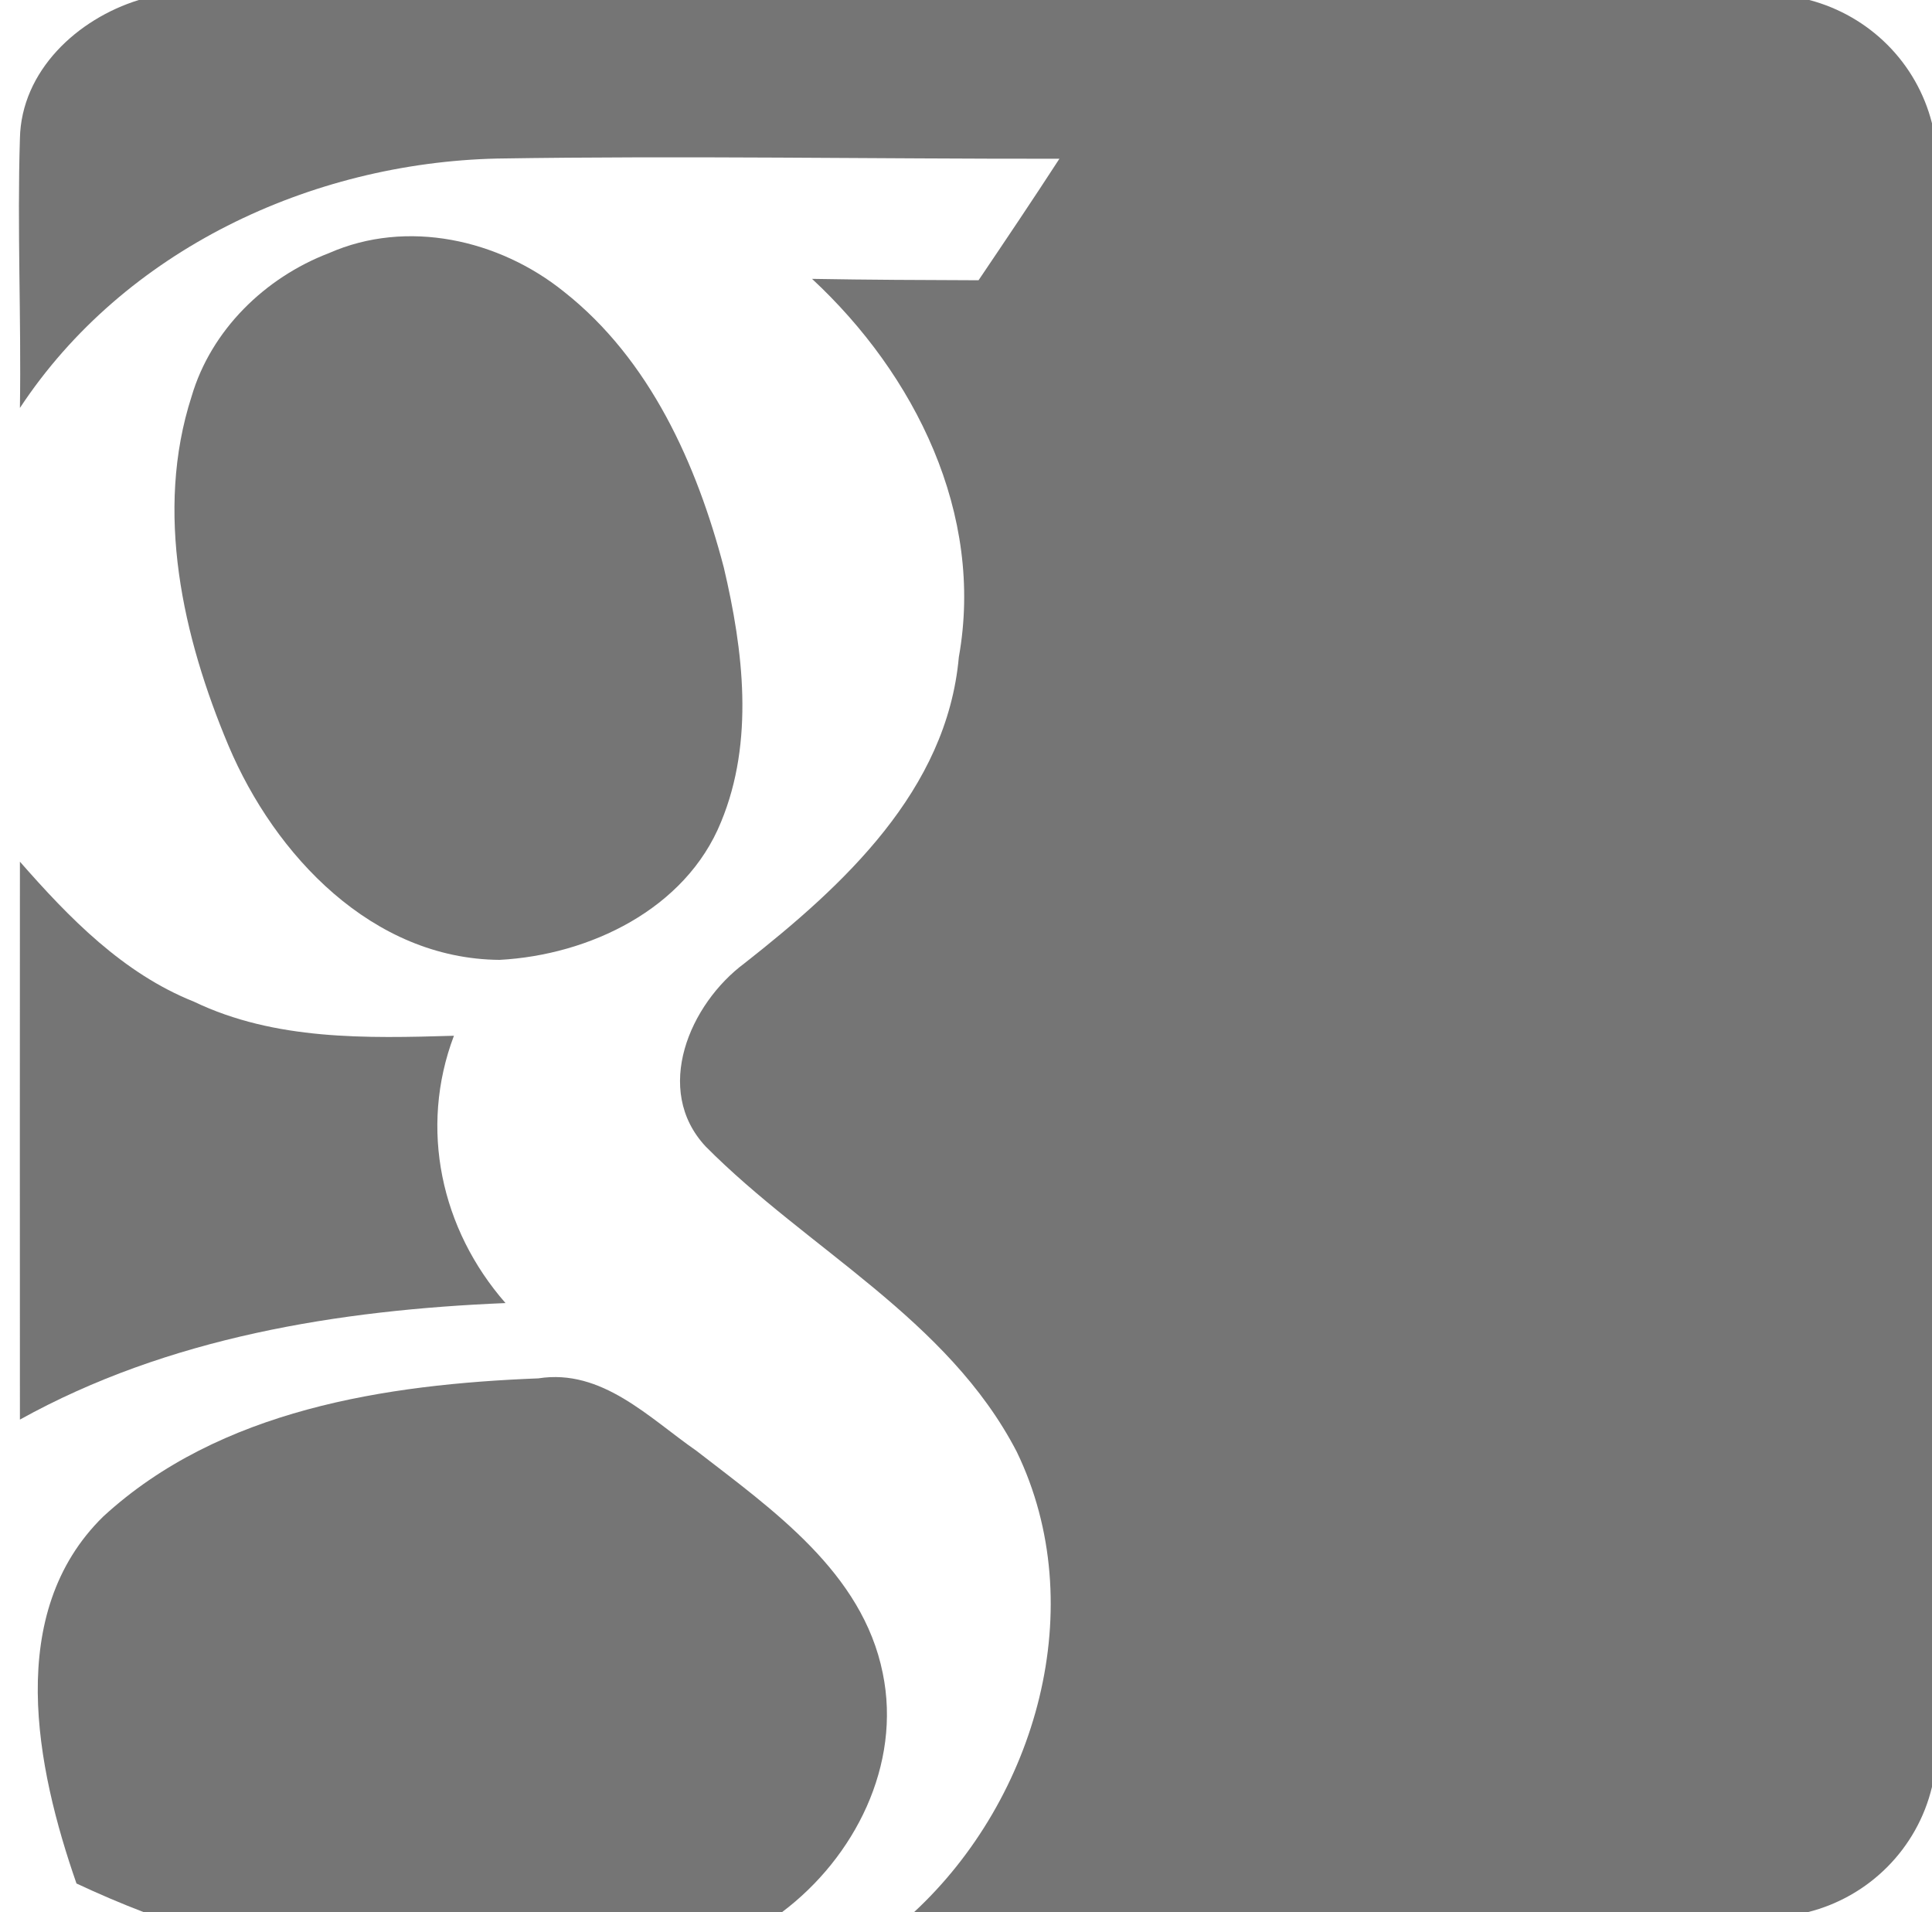
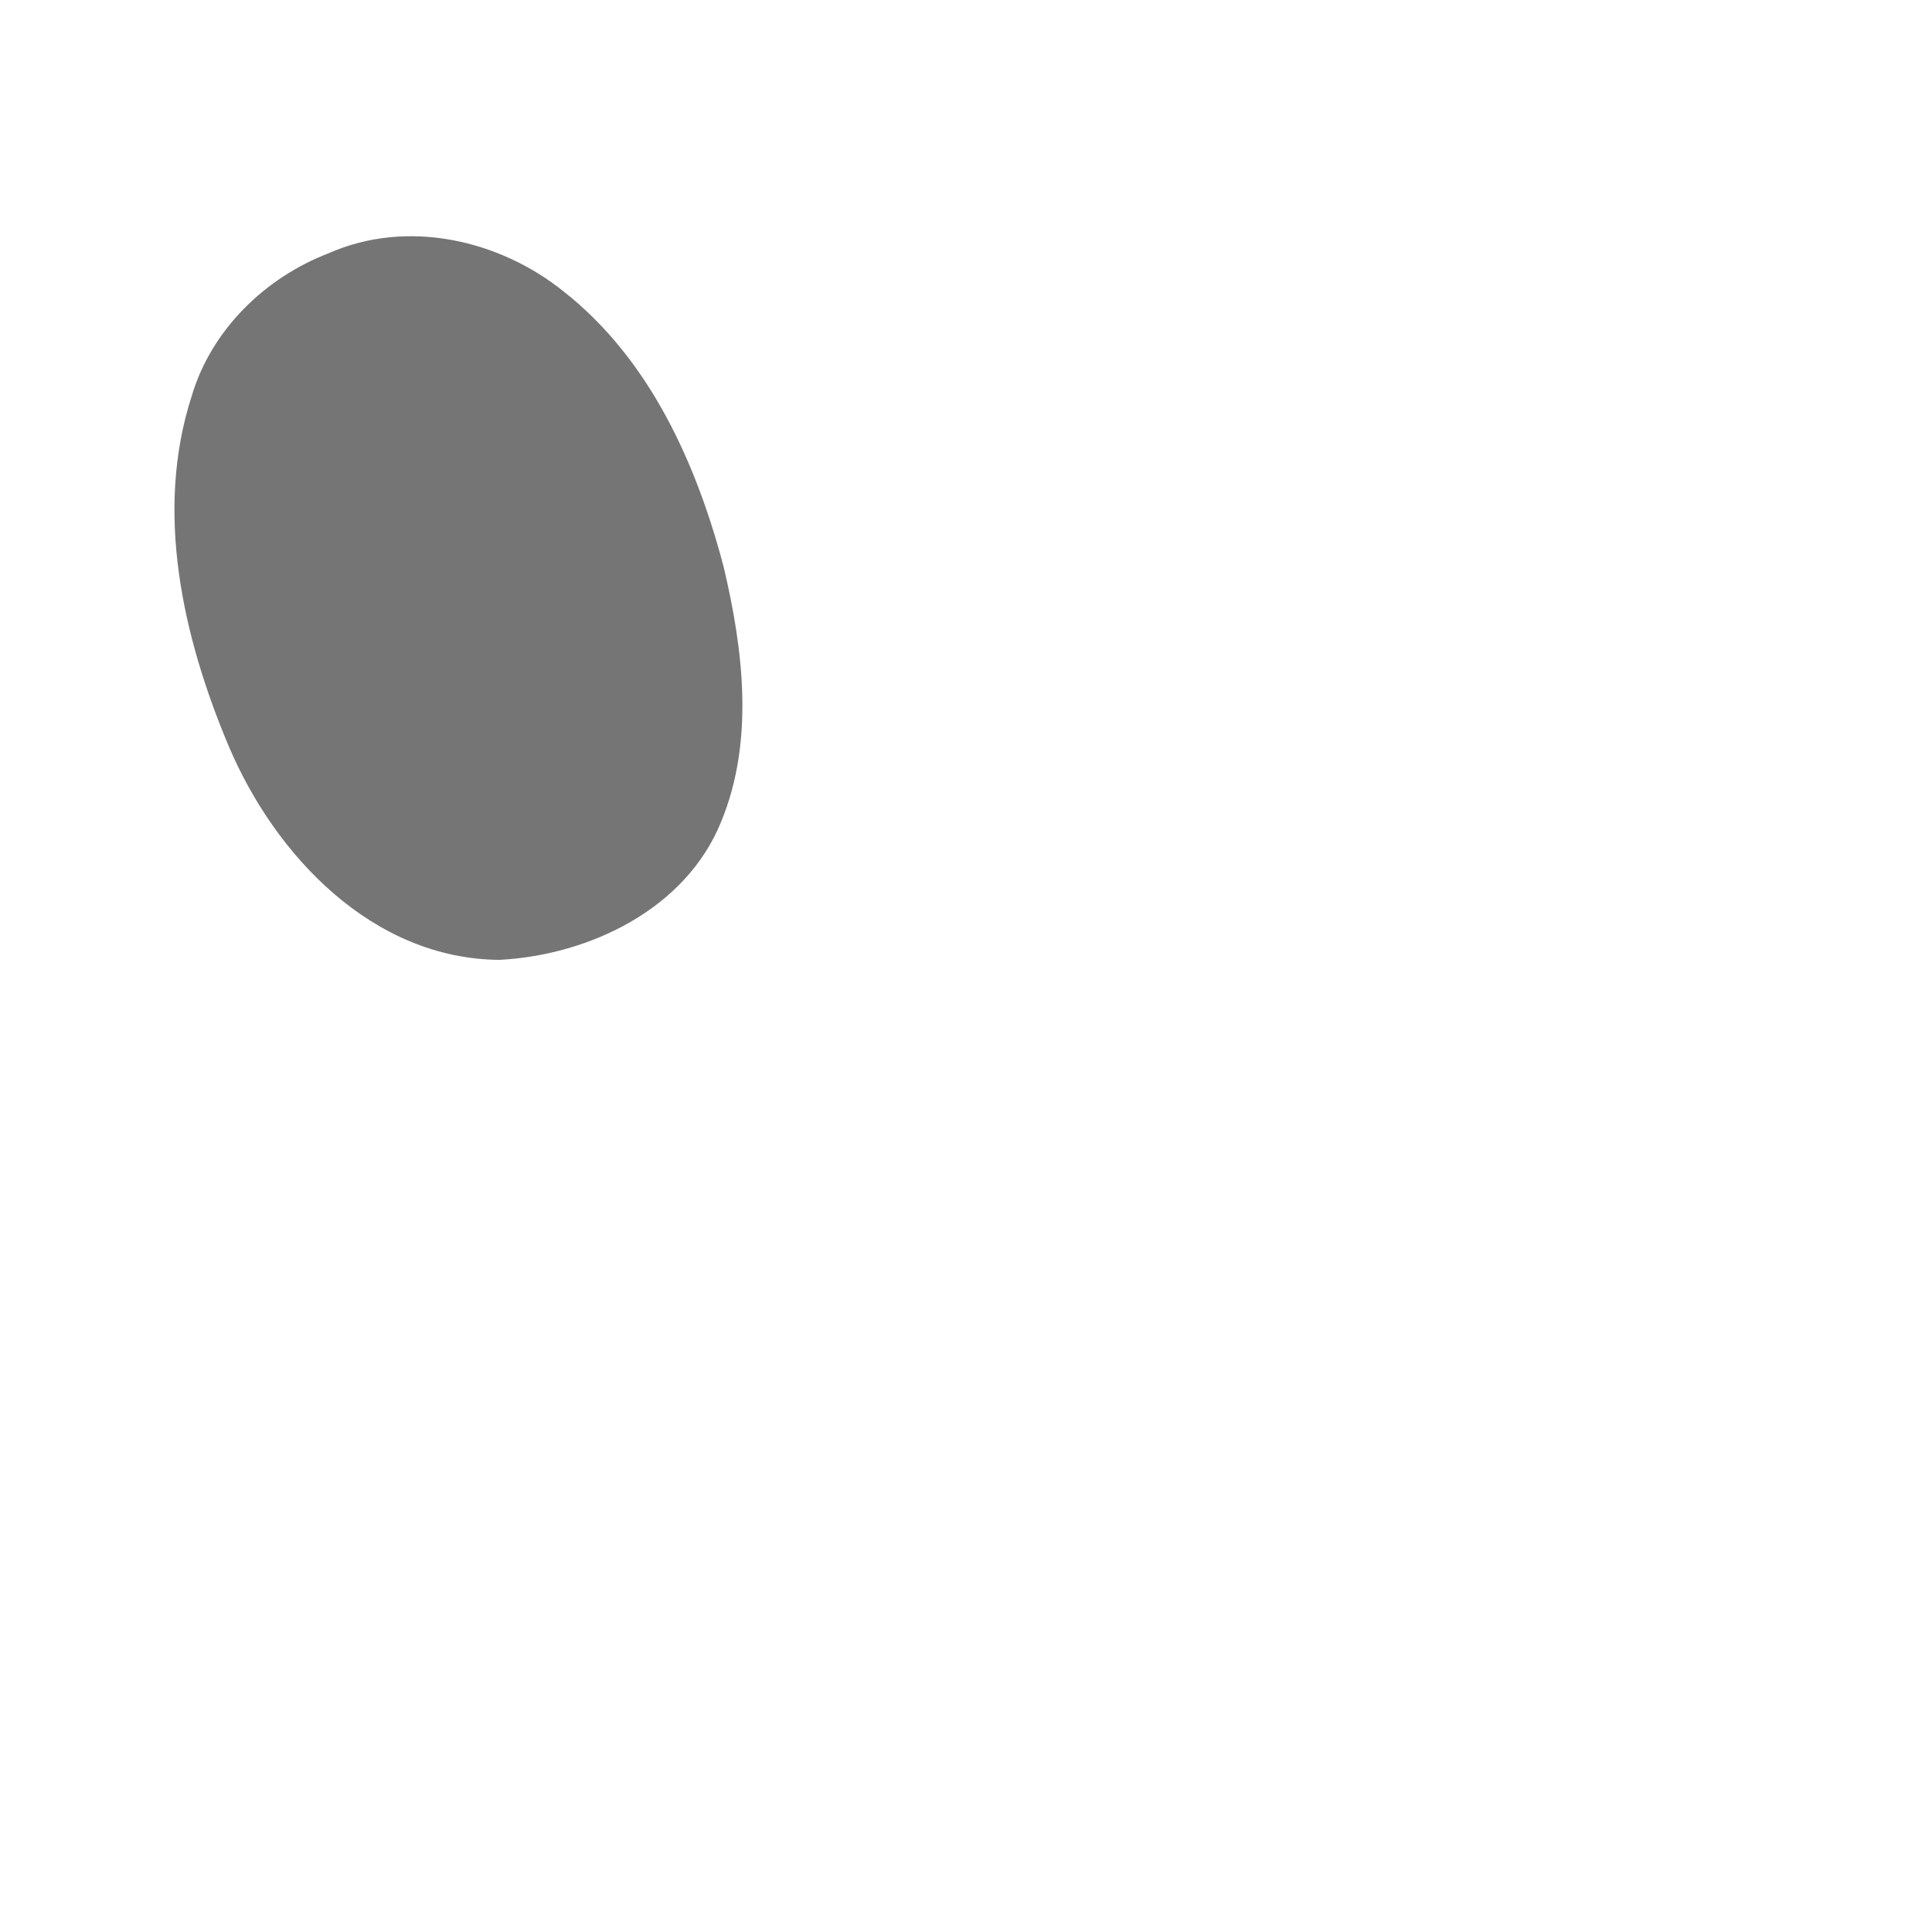
<svg xmlns="http://www.w3.org/2000/svg" width="97pt" height="96pt" viewBox="0 0 97 96" version="1.1">
  <g id="#757575ff">
-     <path fill="#757575" opacity="1.00" d=" M 6.97 0.00 L 90.84 0.00 C 93.87 0.80 96.23 3.15 97.00 6.19 L 97.00 89.71 C 96.26 92.81 93.84 95.23 90.76 96.00 L 45.89 96.00 C 52.04 90.30 54.80 80.65 51.05 72.89 C 47.59 66.21 40.55 62.72 35.43 57.56 C 32.77 54.71 34.63 50.40 37.38 48.36 C 42.34 44.46 47.54 39.69 48.14 32.99 C 49.43 25.81 45.94 18.80 40.77 14.00 C 43.56 14.05 46.35 14.06 49.13 14.07 C 50.50 12.04 51.86 10.02 53.19 7.97 C 43.78 7.98 34.36 7.81 24.95 7.96 C 15.60 8.18 6.23 12.55 1.00 20.48 C 1.07 15.97 0.86 11.46 1.00 6.95 C 1.07 3.55 3.89 0.95 6.97 0.00 Z" />
    <path fill="#757575" opacity="1.00" d=" M 16.51 12.71 C 20.43 10.98 25.06 12.02 28.32 14.65 C 32.63 18.05 34.98 23.30 36.34 28.49 C 37.32 32.65 37.88 37.22 36.20 41.27 C 34.42 45.65 29.58 47.95 25.08 48.19 C 18.70 48.14 13.80 42.95 11.47 37.43 C 9.18 31.98 7.75 25.69 9.62 19.90 C 10.60 16.57 13.30 13.94 16.51 12.71 Z" />
-     <path fill="#757575" opacity="1.00" d=" M 1.00 43.26 C 3.47 46.08 6.18 48.87 9.74 50.29 C 13.80 52.24 18.40 52.13 22.79 52.00 C 21.03 56.65 22.14 61.72 25.38 65.42 C 16.99 65.77 8.44 67.14 1.00 71.27 C 1.00 61.93 0.99 52.59 1.00 43.26 Z" />
-     <path fill="#757575" opacity="1.00" d=" M 5.18 76.14 C 11.03 70.76 19.38 69.50 27.03 69.20 C 30.22 68.70 32.58 71.18 34.97 72.84 C 38.79 75.80 43.30 78.94 44.32 84.00 C 45.27 88.60 42.91 93.26 39.26 96.00 L 7.22 96.00 C 6.07 95.56 4.95 95.08 3.84 94.56 C 1.81 88.73 0.24 80.98 5.18 76.14 Z" />
  </g>
  <g id="#fcfcfcff">
</g>
</svg>